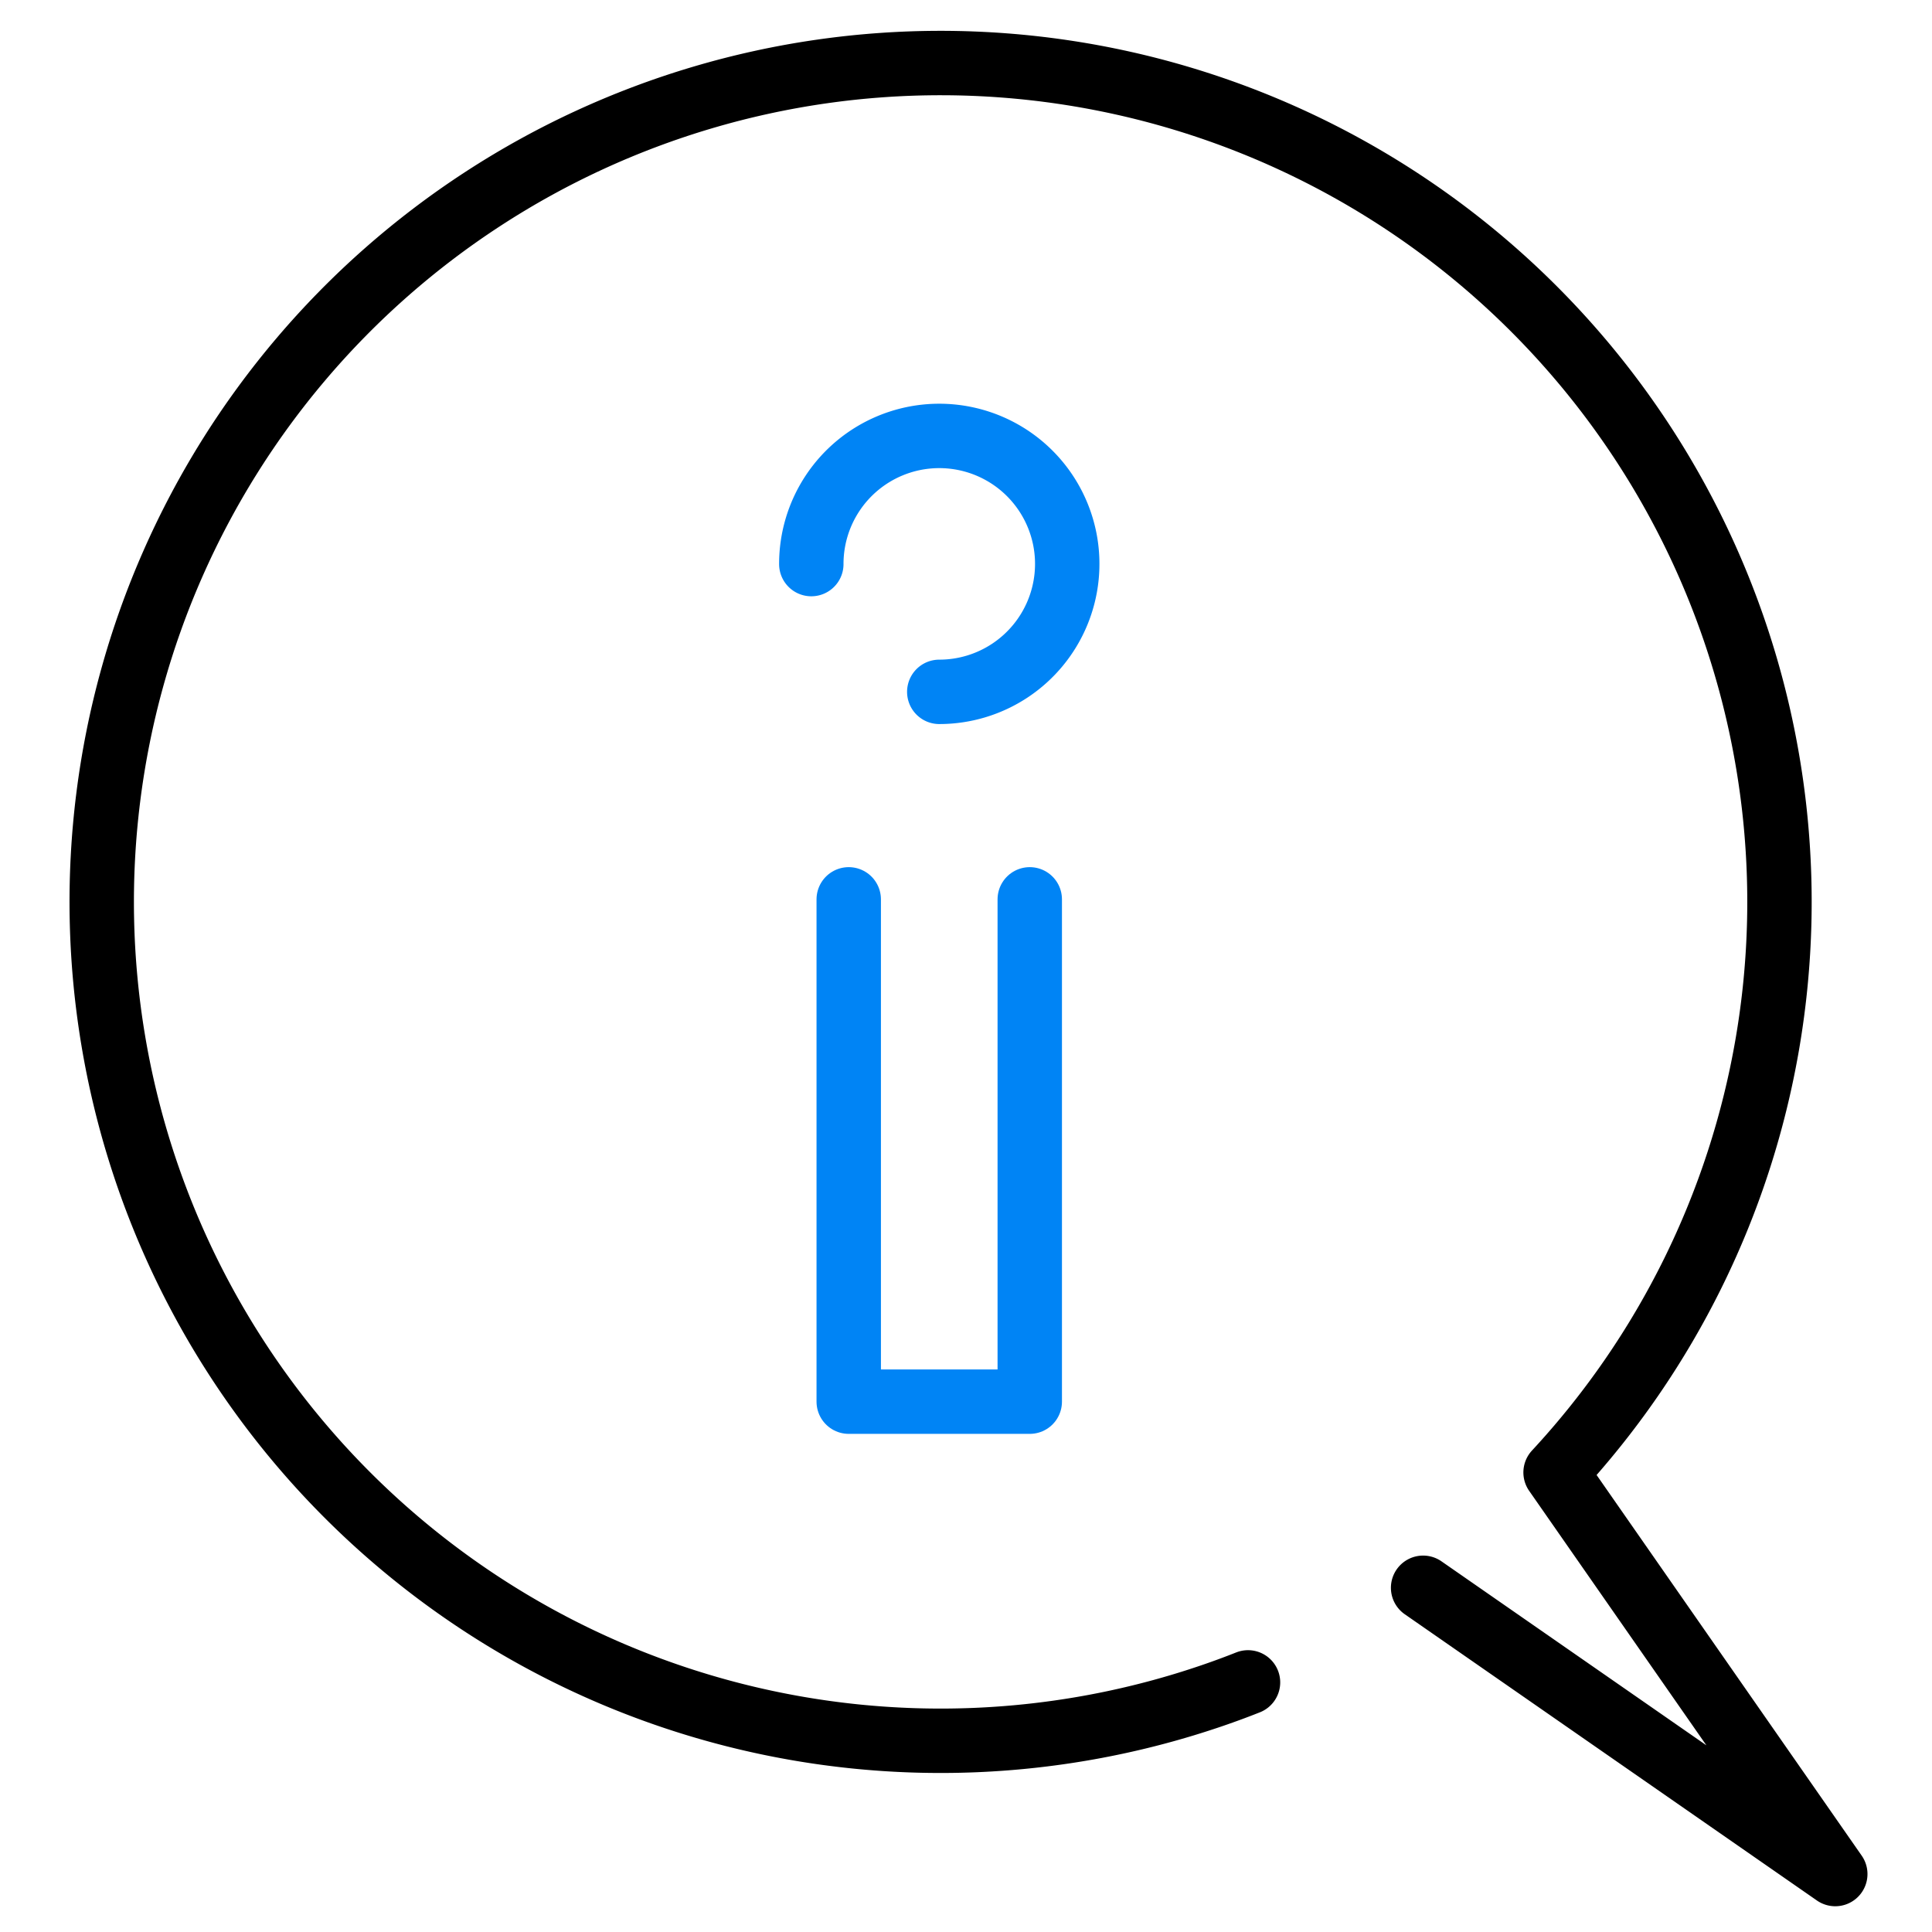
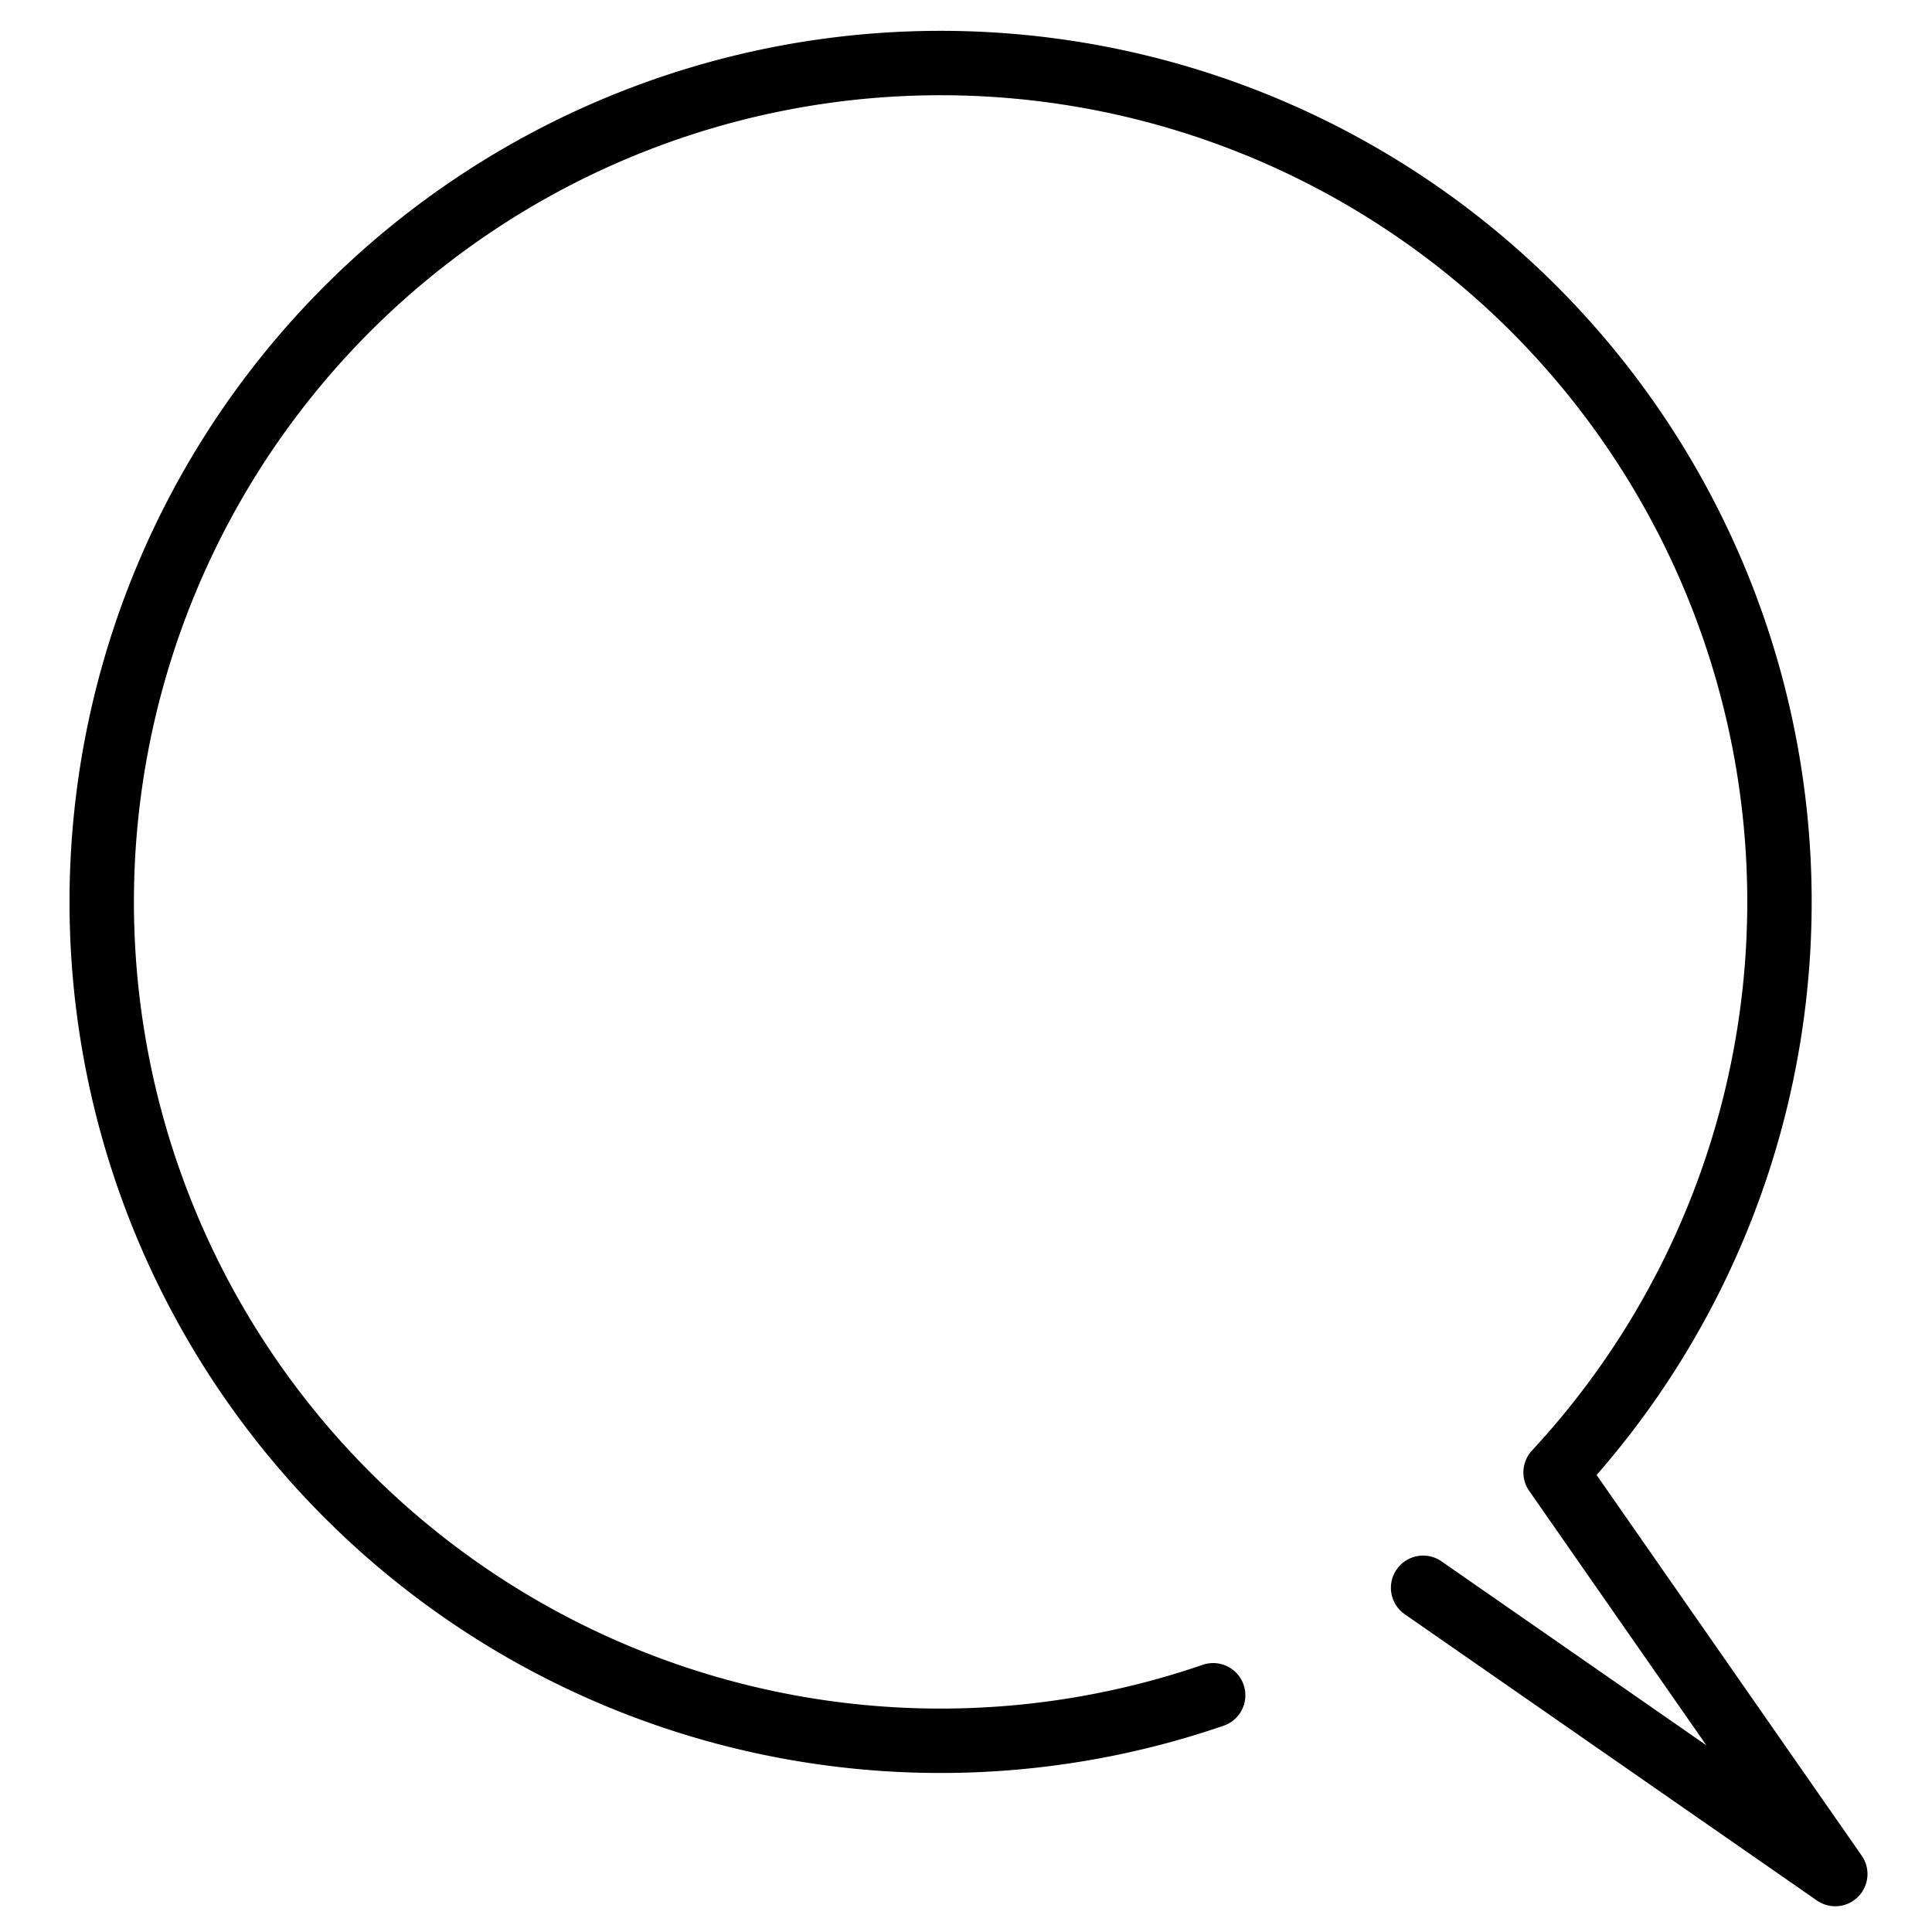
<svg xmlns="http://www.w3.org/2000/svg" id="icon_info" width="30" height="30" viewBox="0 0 30 30">
  <g id="Group_4551" data-name="Group 4551" transform="translate(0 0)">
    <rect id="Rectangle_806" data-name="Rectangle 806" width="30" height="30" fill="#fff" opacity="0" />
  </g>
  <g id="icon_info-2" data-name="icon_info" transform="translate(1.5 0.9)">
-     <path id="Path_971" data-name="Path 971" d="M2220.241,3586.021a1.987,1.987,0,1,1,1.987,1.984" transform="translate(-2209.143 -3578.162)" fill="none" stroke="#0084f5" stroke-linecap="round" stroke-linejoin="round" stroke-width="1" />
-     <path id="Path_972" data-name="Path 972" d="M2225.282,3611.653v7.8h-2.811v-7.8" transform="translate(-2210.792 -3598.588)" fill="none" stroke="#0084f5" stroke-linecap="round" stroke-linejoin="round" stroke-width="1" />
-     <path id="Path_973" data-name="Path 973" d="M2198.276,3585.225l6.4,4.445-4.343-6.236a13.026,13.026,0,1,0-5.317,3.46q.274-.094.541-.2" transform="translate(-2177.678 -3561.47)" fill="none" stroke="#000" stroke-linecap="round" stroke-linejoin="round" stroke-width="1" />
+     <path id="Path_973" data-name="Path 973" d="M2198.276,3585.225l6.4,4.445-4.343-6.236a13.026,13.026,0,1,0-5.317,3.46" transform="translate(-2177.678 -3561.47)" fill="none" stroke="#000" stroke-linecap="round" stroke-linejoin="round" stroke-width="1" />
  </g>
</svg>